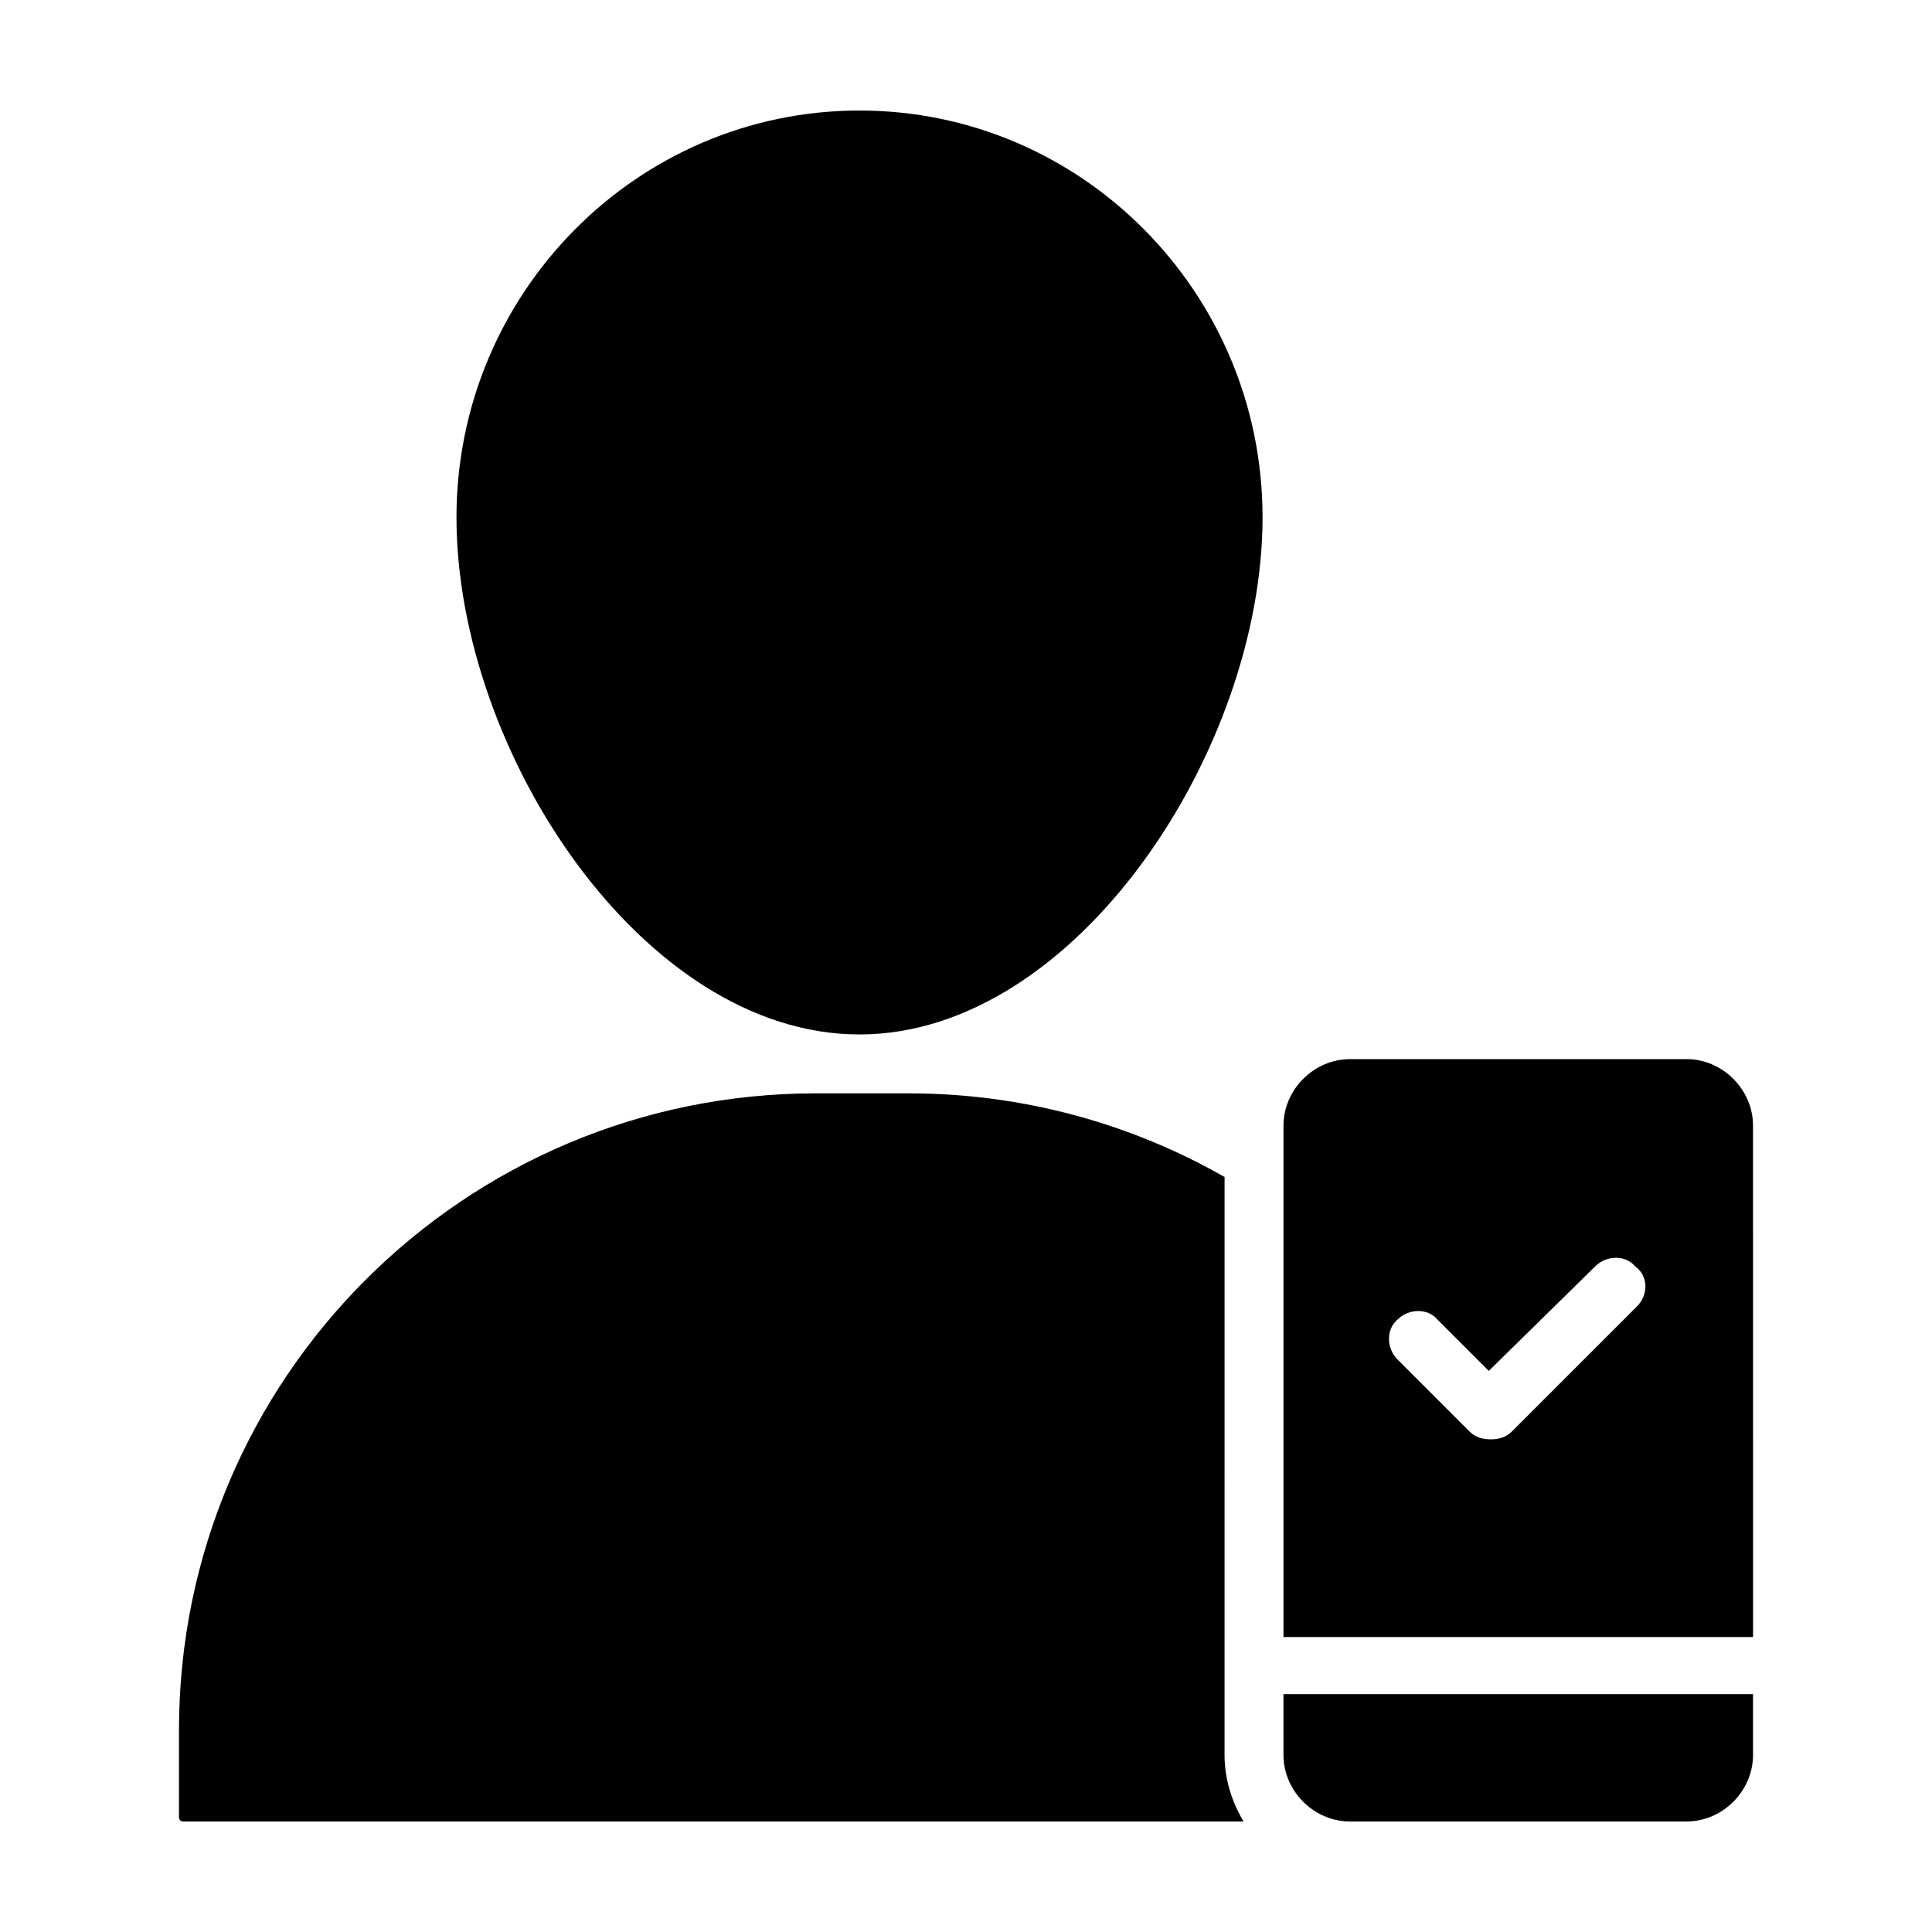
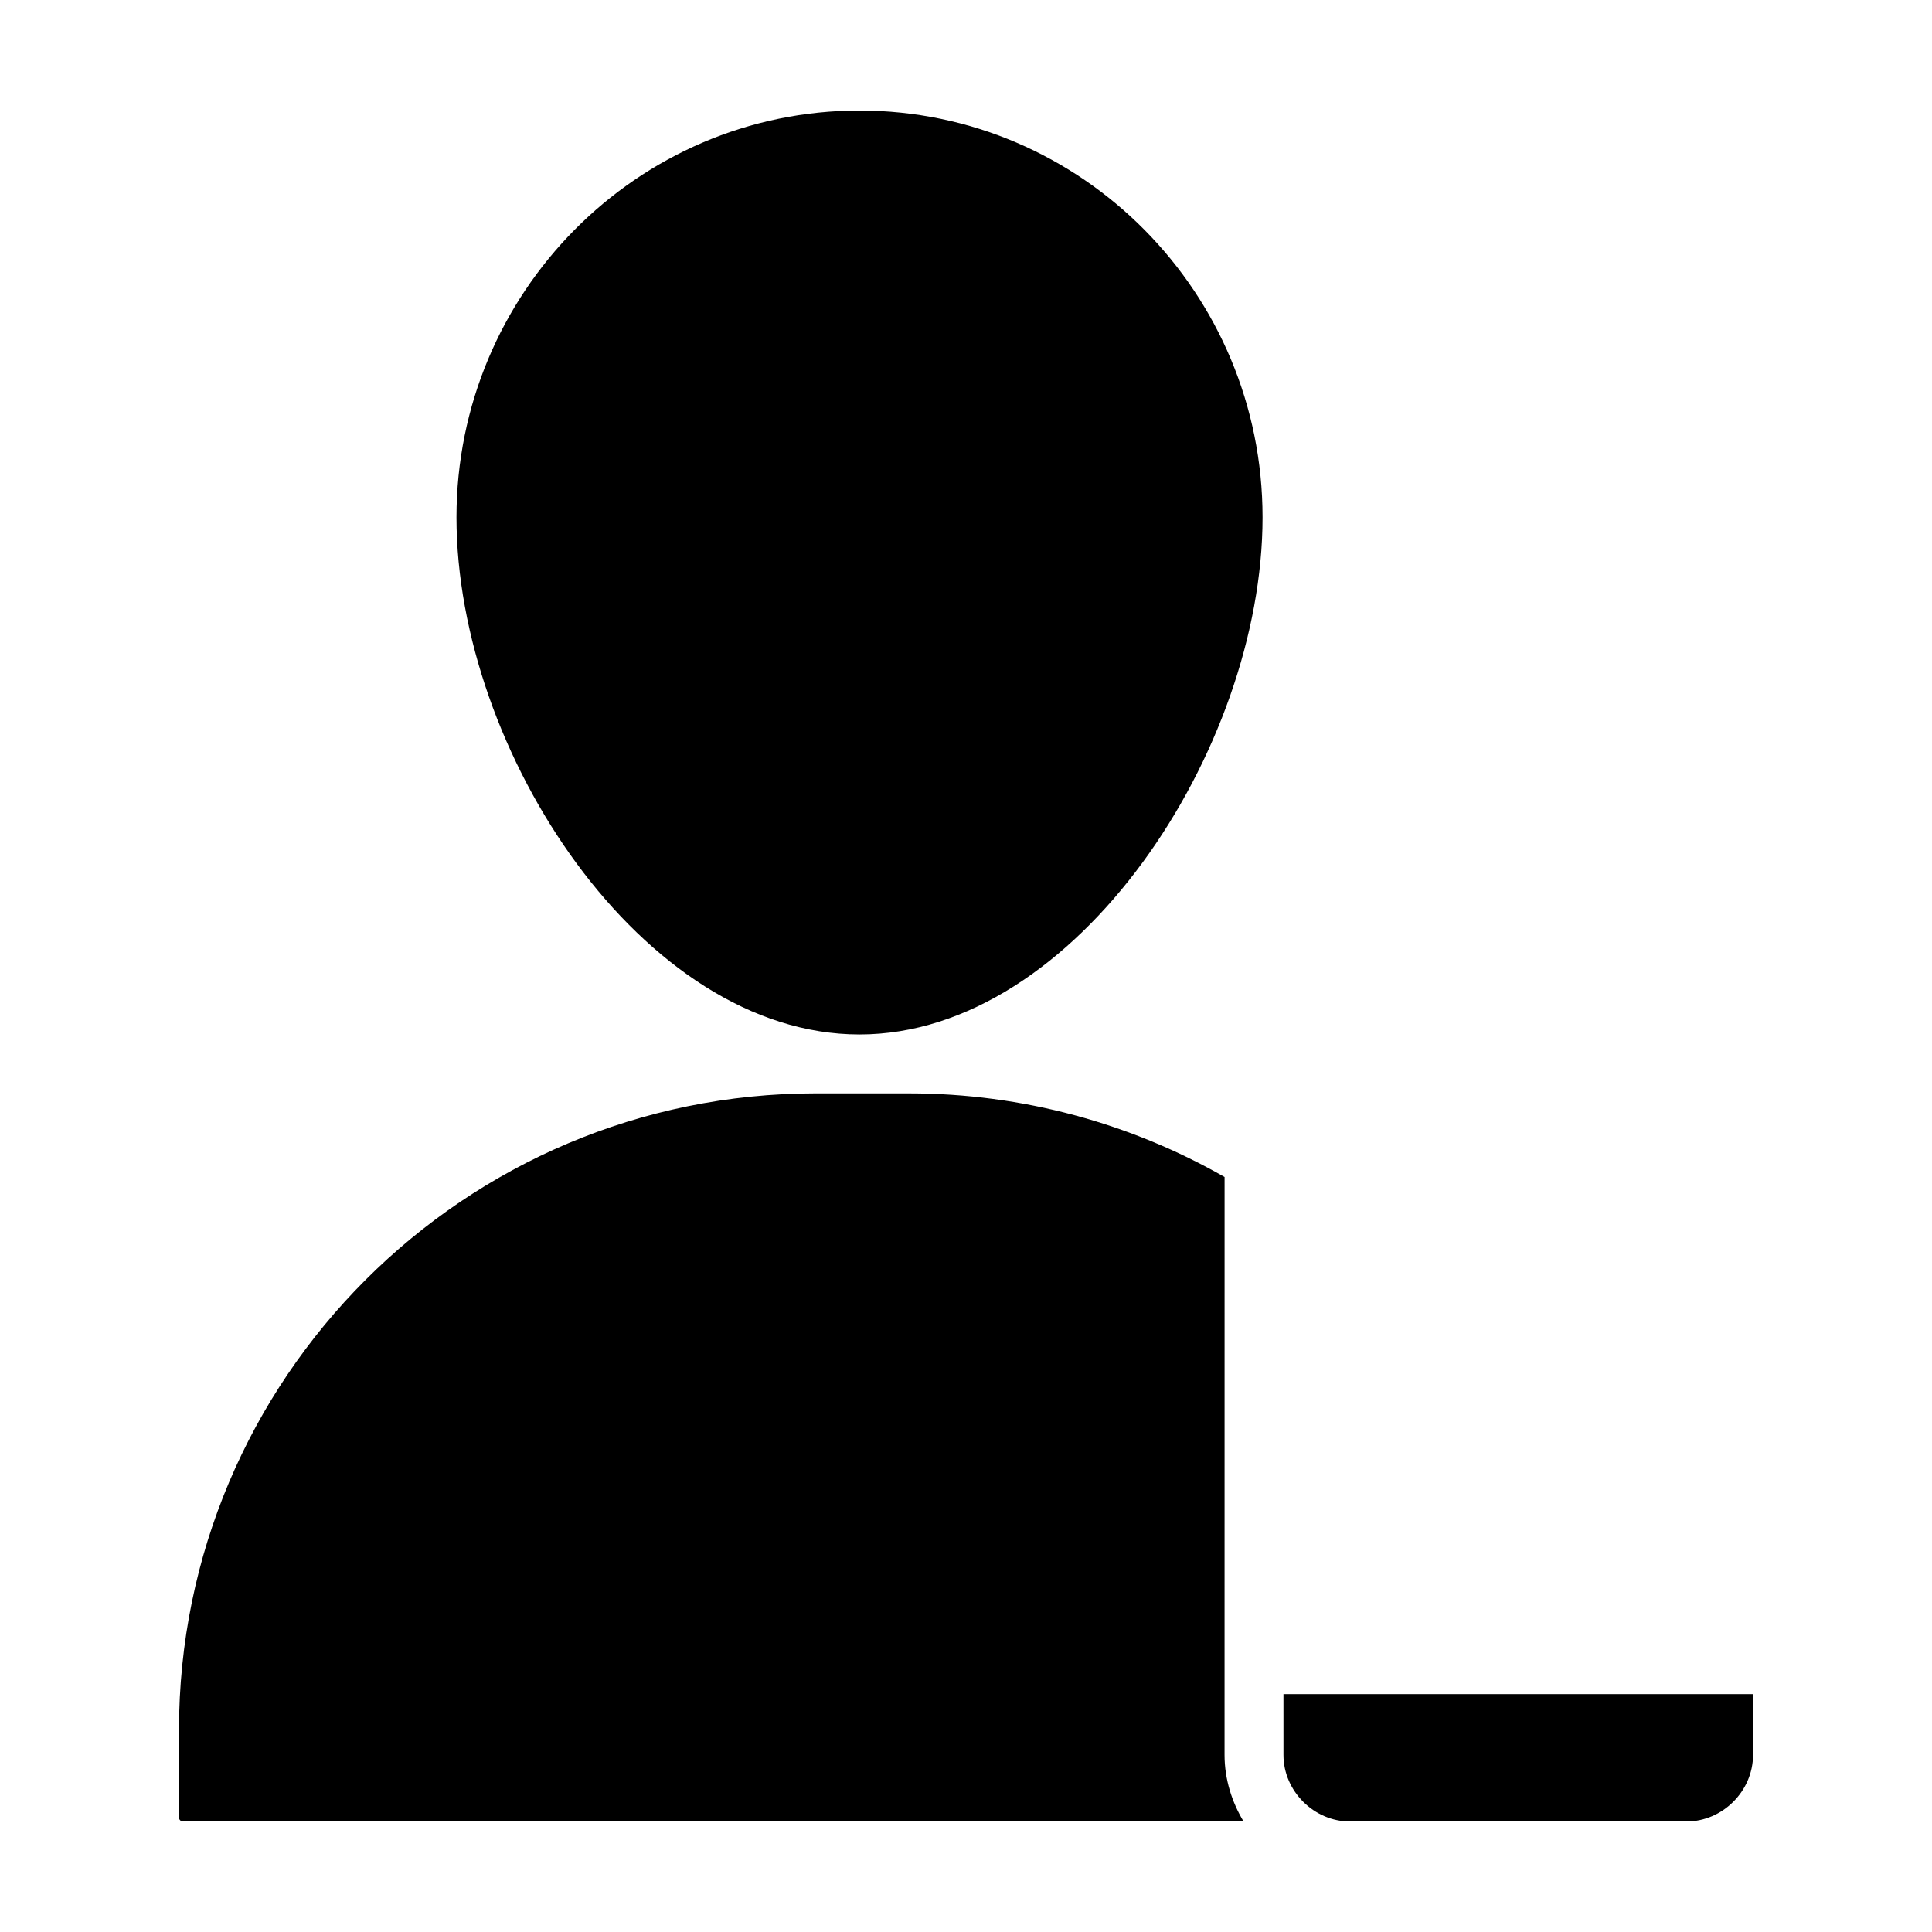
<svg xmlns="http://www.w3.org/2000/svg" fill="#000000" width="800px" height="800px" version="1.1" viewBox="144 144 512 512">
  <g>
    <path d="m478.59 281.1c0 61.465-49.375 137.04-106.81 137.04-57.434 0.004-106.81-75.066-106.81-137.04 0-59.449 47.863-107.81 106.81-107.81 58.945 0 106.81 48.363 106.81 107.81z" />
    <path d="m468.52 609.08c0 6.551 2.016 12.594 5.039 17.633h-281.12c-0.504 0-1.008-0.504-1.008-1.008v-23.176c0-93.203 75.57-168.78 168.78-168.78l24.684 0.004c30.23 0 58.945 8.062 83.633 22.168z" />
-     <path d="m590.94 424.68h-89.172c-9.574 0-17.633 8.062-17.633 17.633v135.52h124.44l-0.004-135.52c0-9.574-8.059-17.637-17.633-17.637zm-13.098 65.496-33.25 33.25c-1.512 1.512-3.527 2.016-5.543 2.016s-4.031-0.504-5.543-2.016l-19.145-19.145c-3.023-3.023-3.023-8.062 0-10.578 3.023-3.023 8.062-3.023 10.578 0l13.602 13.602 28.215-27.711c3.023-3.023 8.062-3.023 10.578 0 3.531 2.523 3.531 7.559 0.508 10.582z" />
    <path d="m484.13 592.96h124.44v16.121c0 9.574-8.062 17.633-17.633 17.633h-89.172c-9.574 0-17.633-8.062-17.633-17.633z" />
  </g>
</svg>